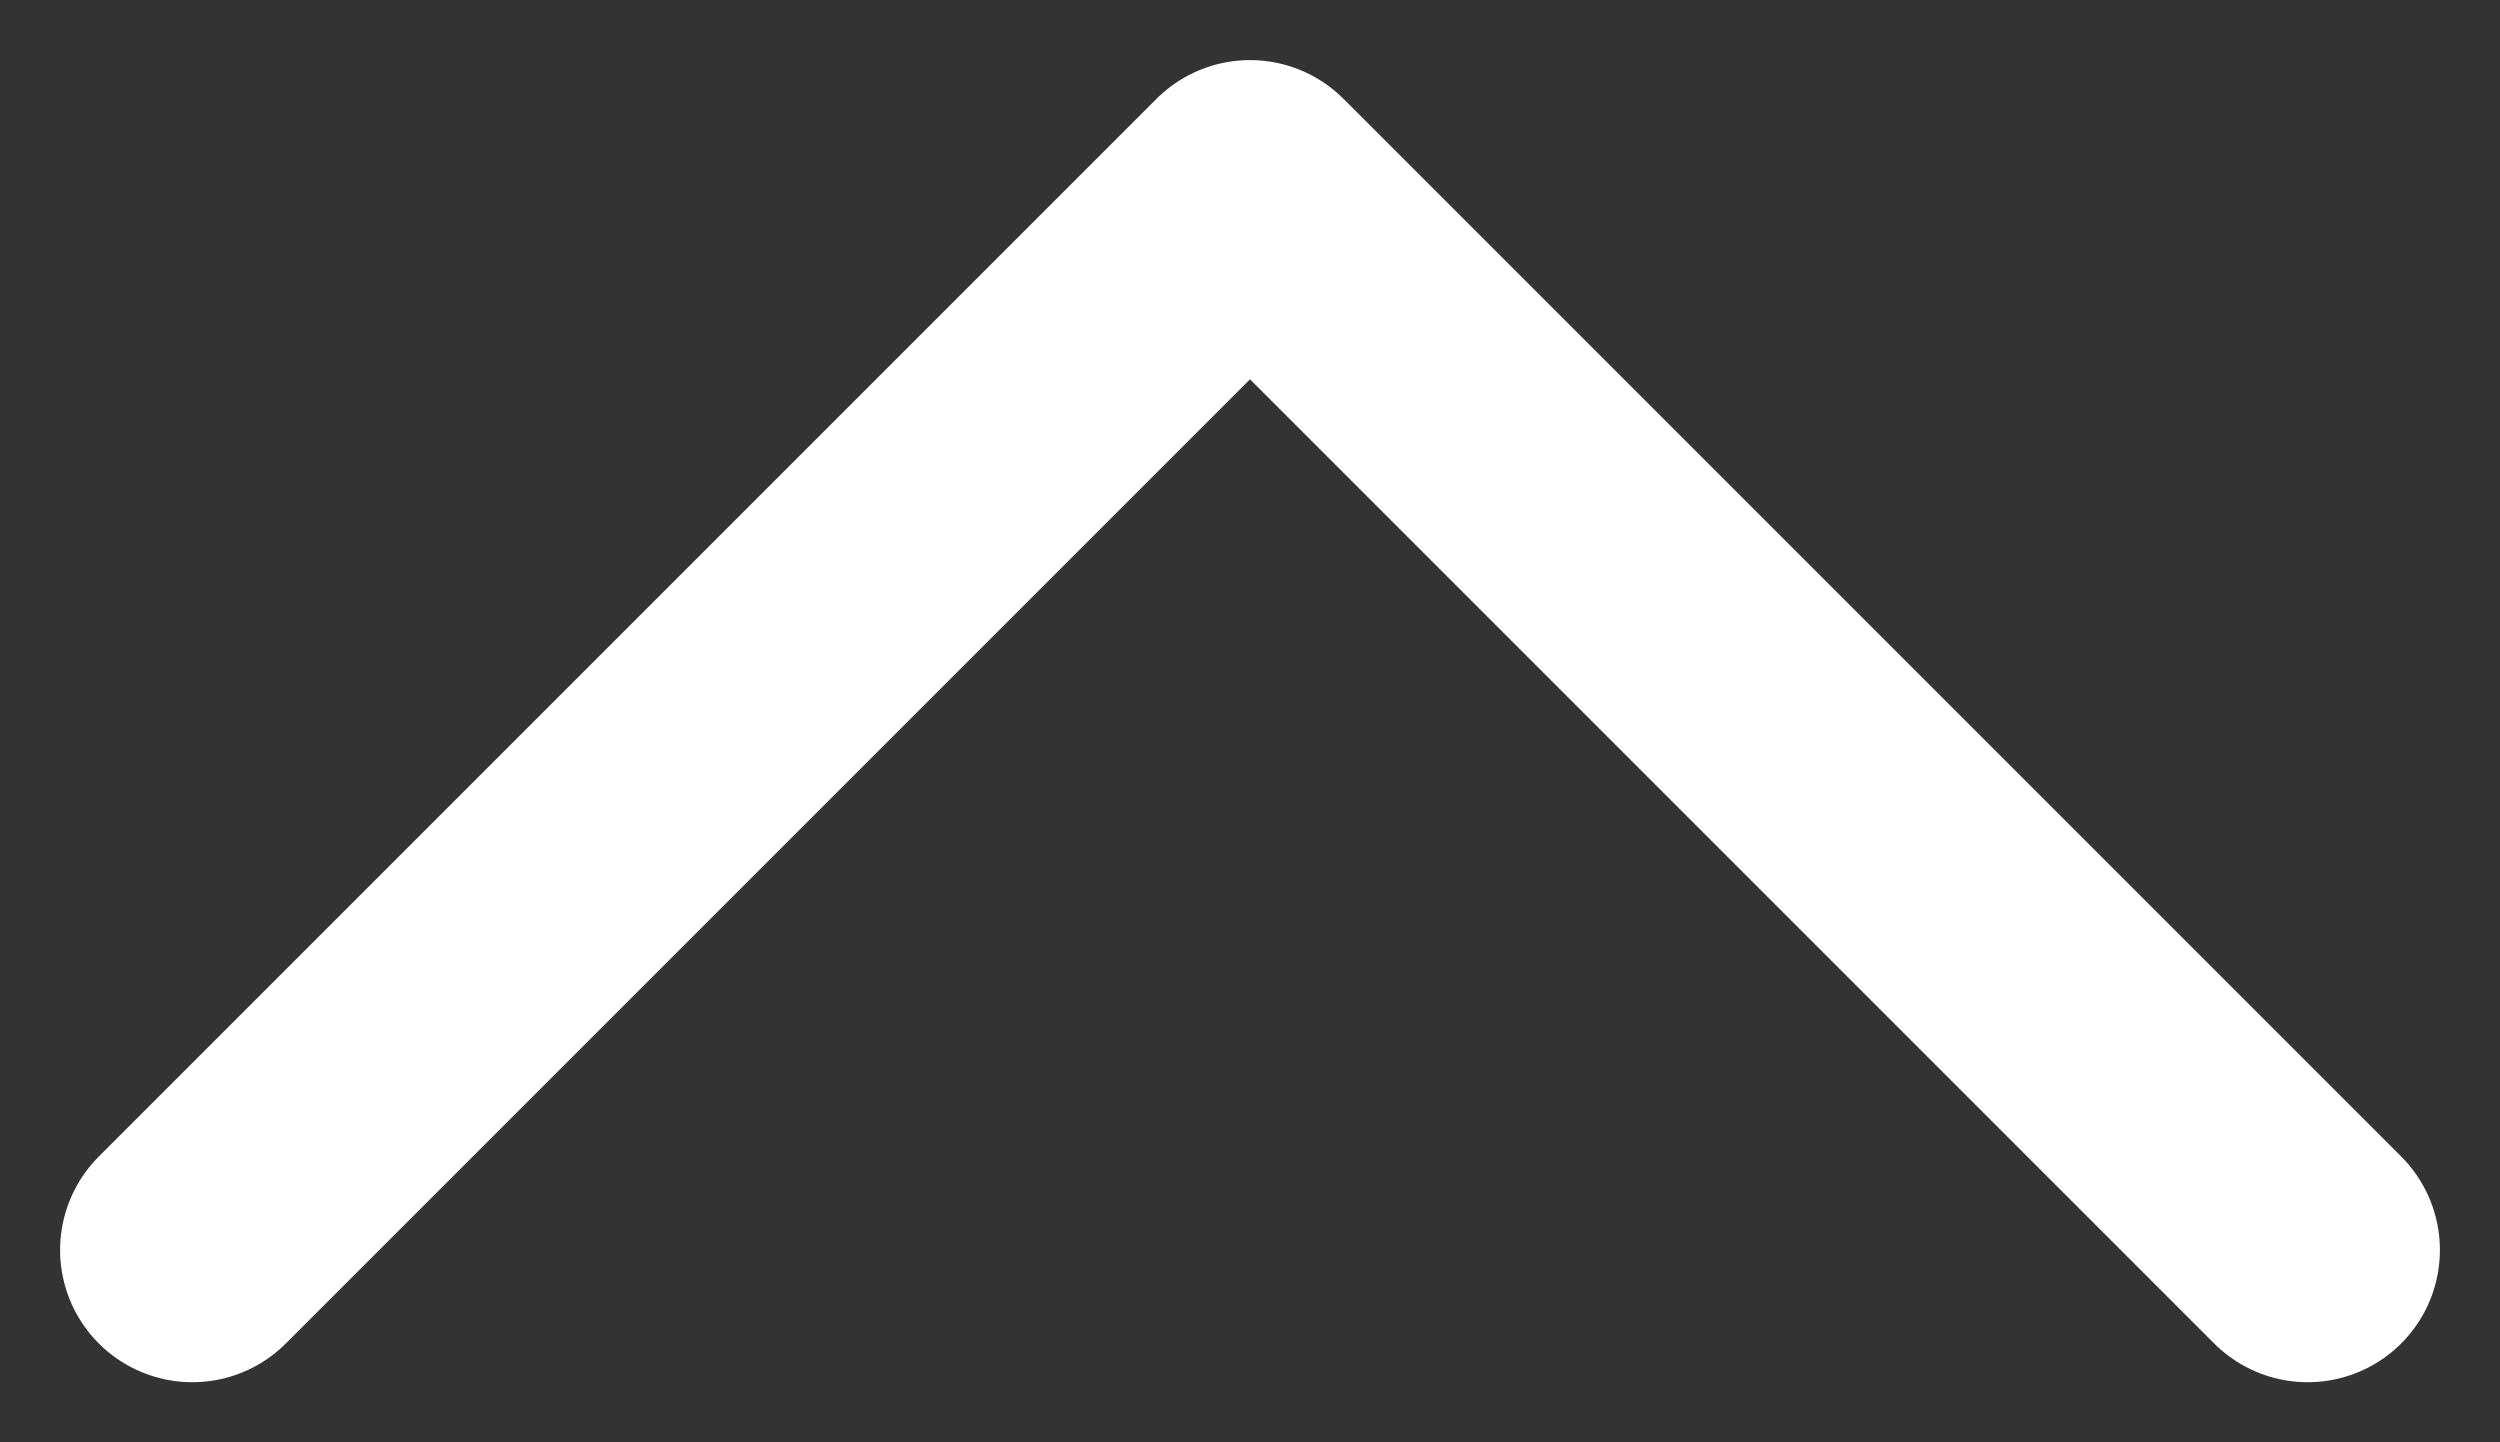
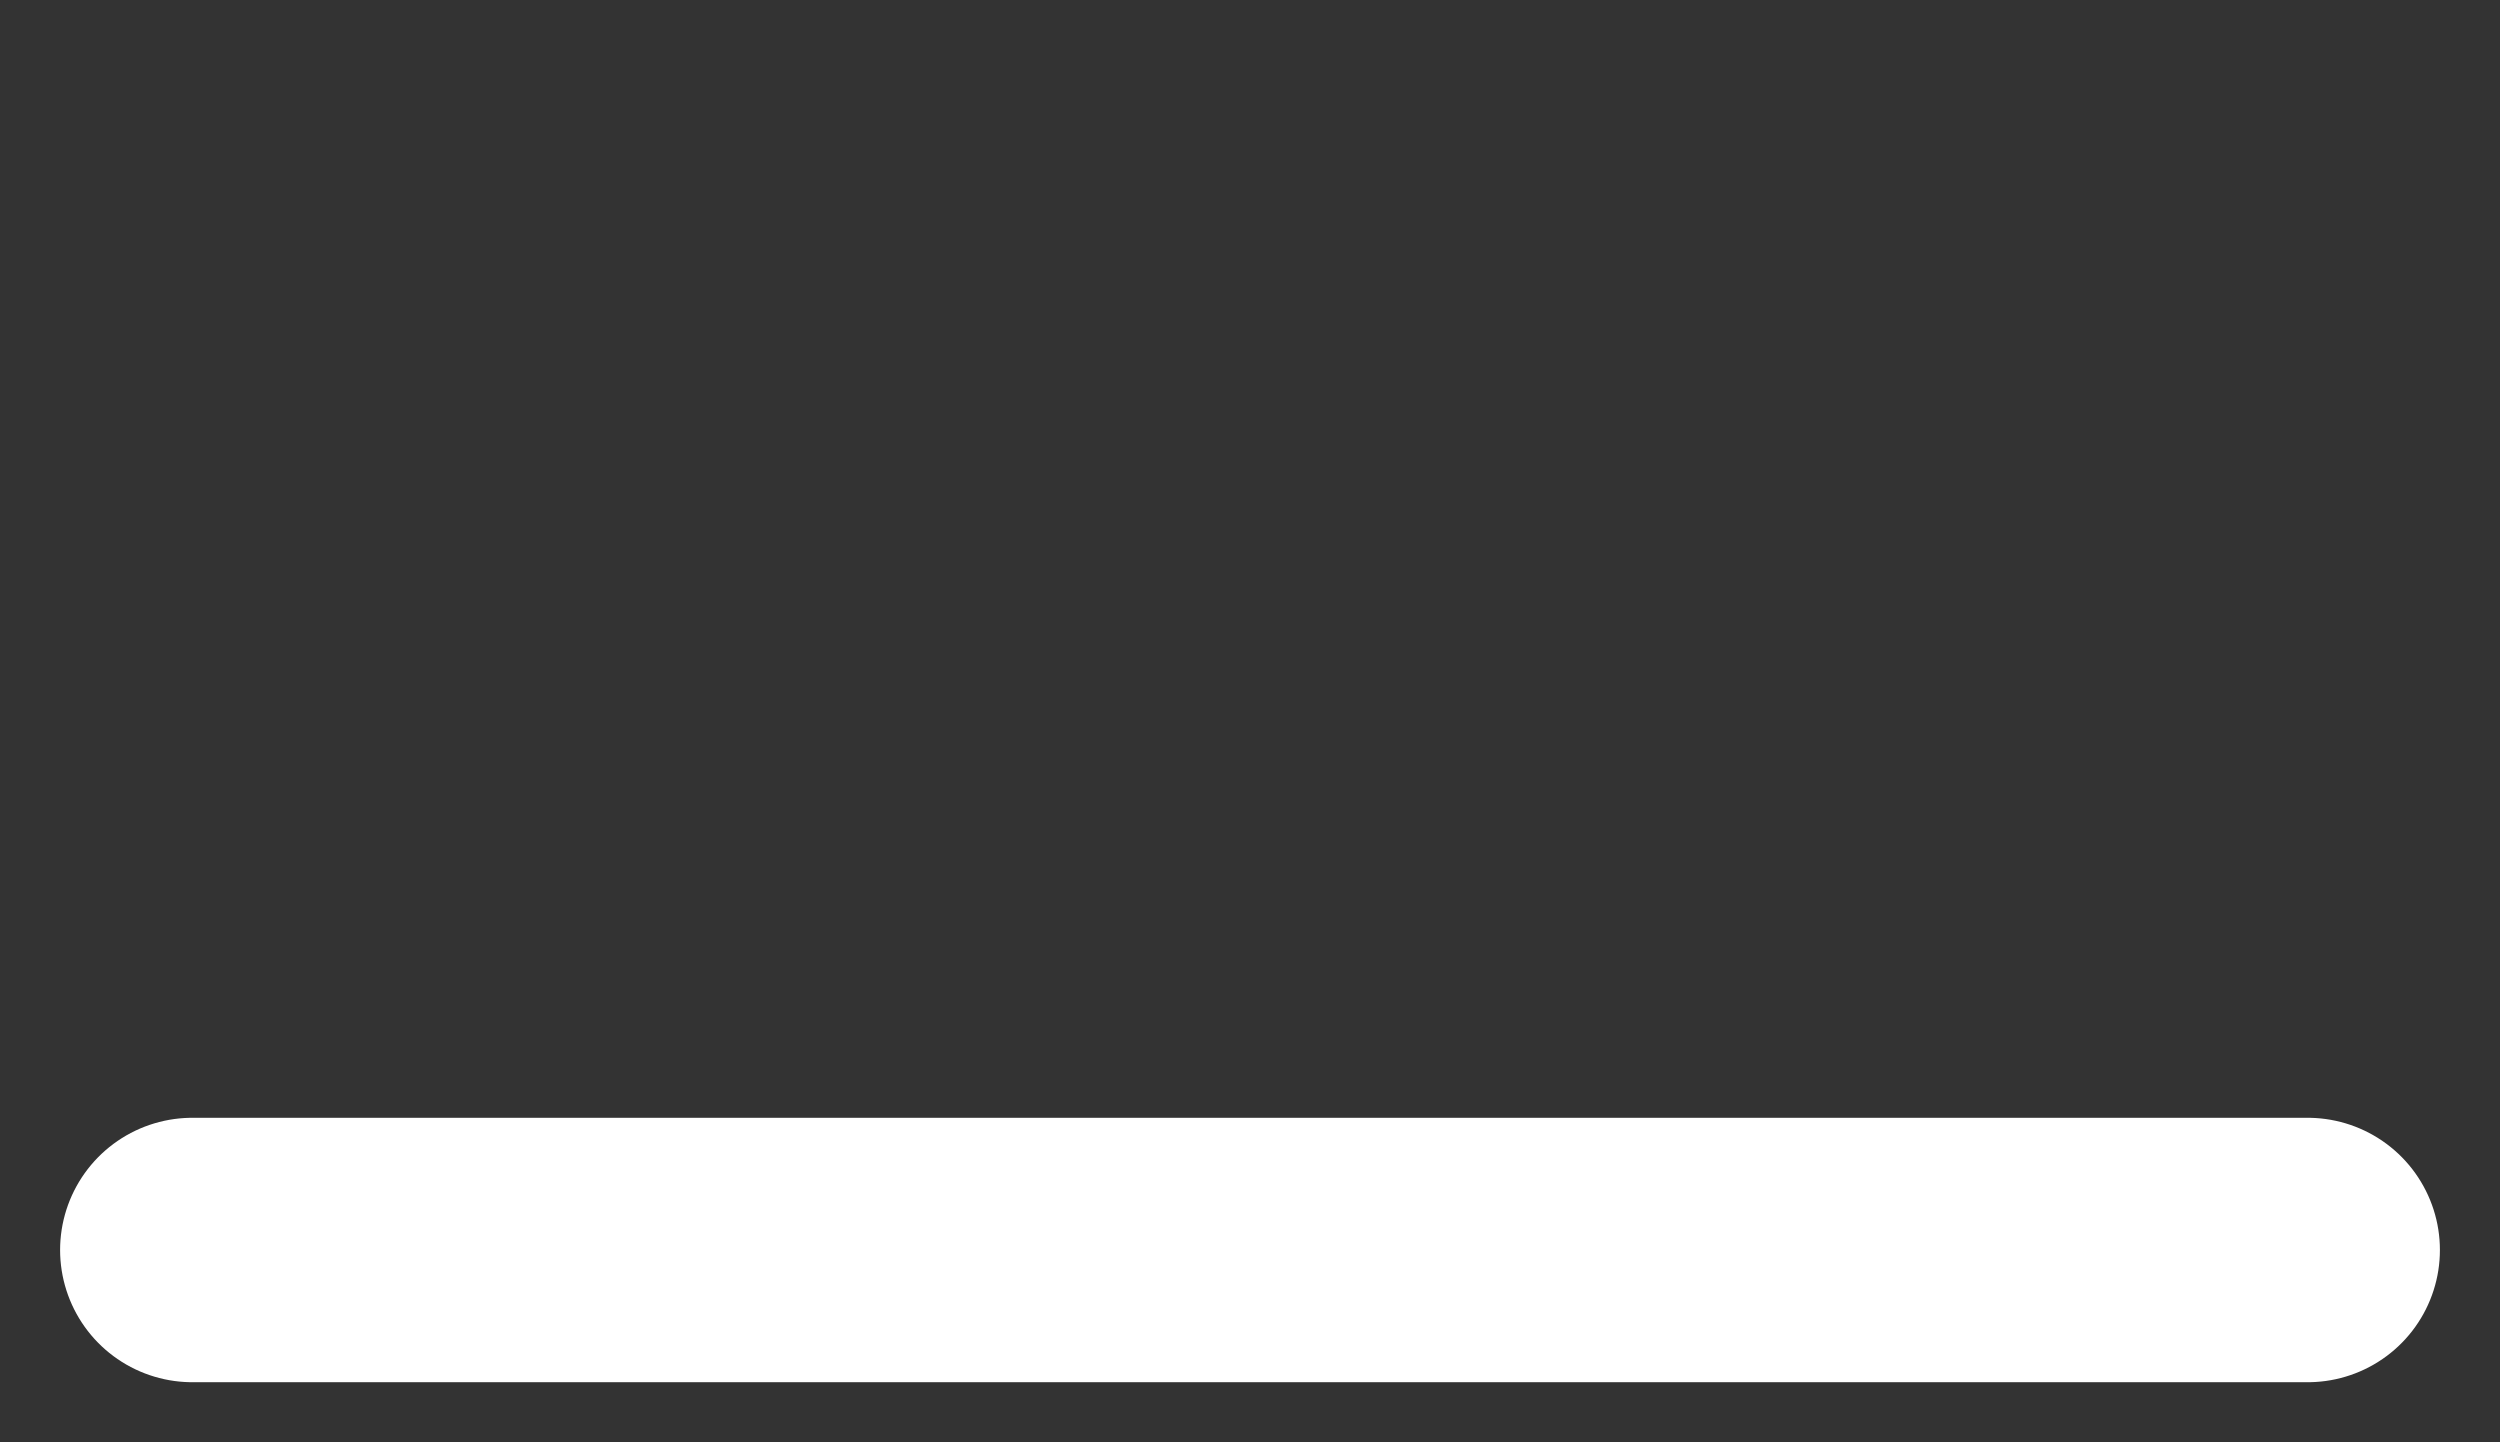
<svg xmlns="http://www.w3.org/2000/svg" width="26" height="15" viewBox="0 0 26 15" fill="none">
  <rect x="0" y="0" width="26" height="15" fill="#333333" stroke="none" />
-   <path d="M2 13L13 2L24 13" stroke="white" stroke-width="2.75" stroke-linecap="round" stroke-linejoin="round" />
+   <path d="M2 13L24 13" stroke="white" stroke-width="2.75" stroke-linecap="round" stroke-linejoin="round" />
</svg>